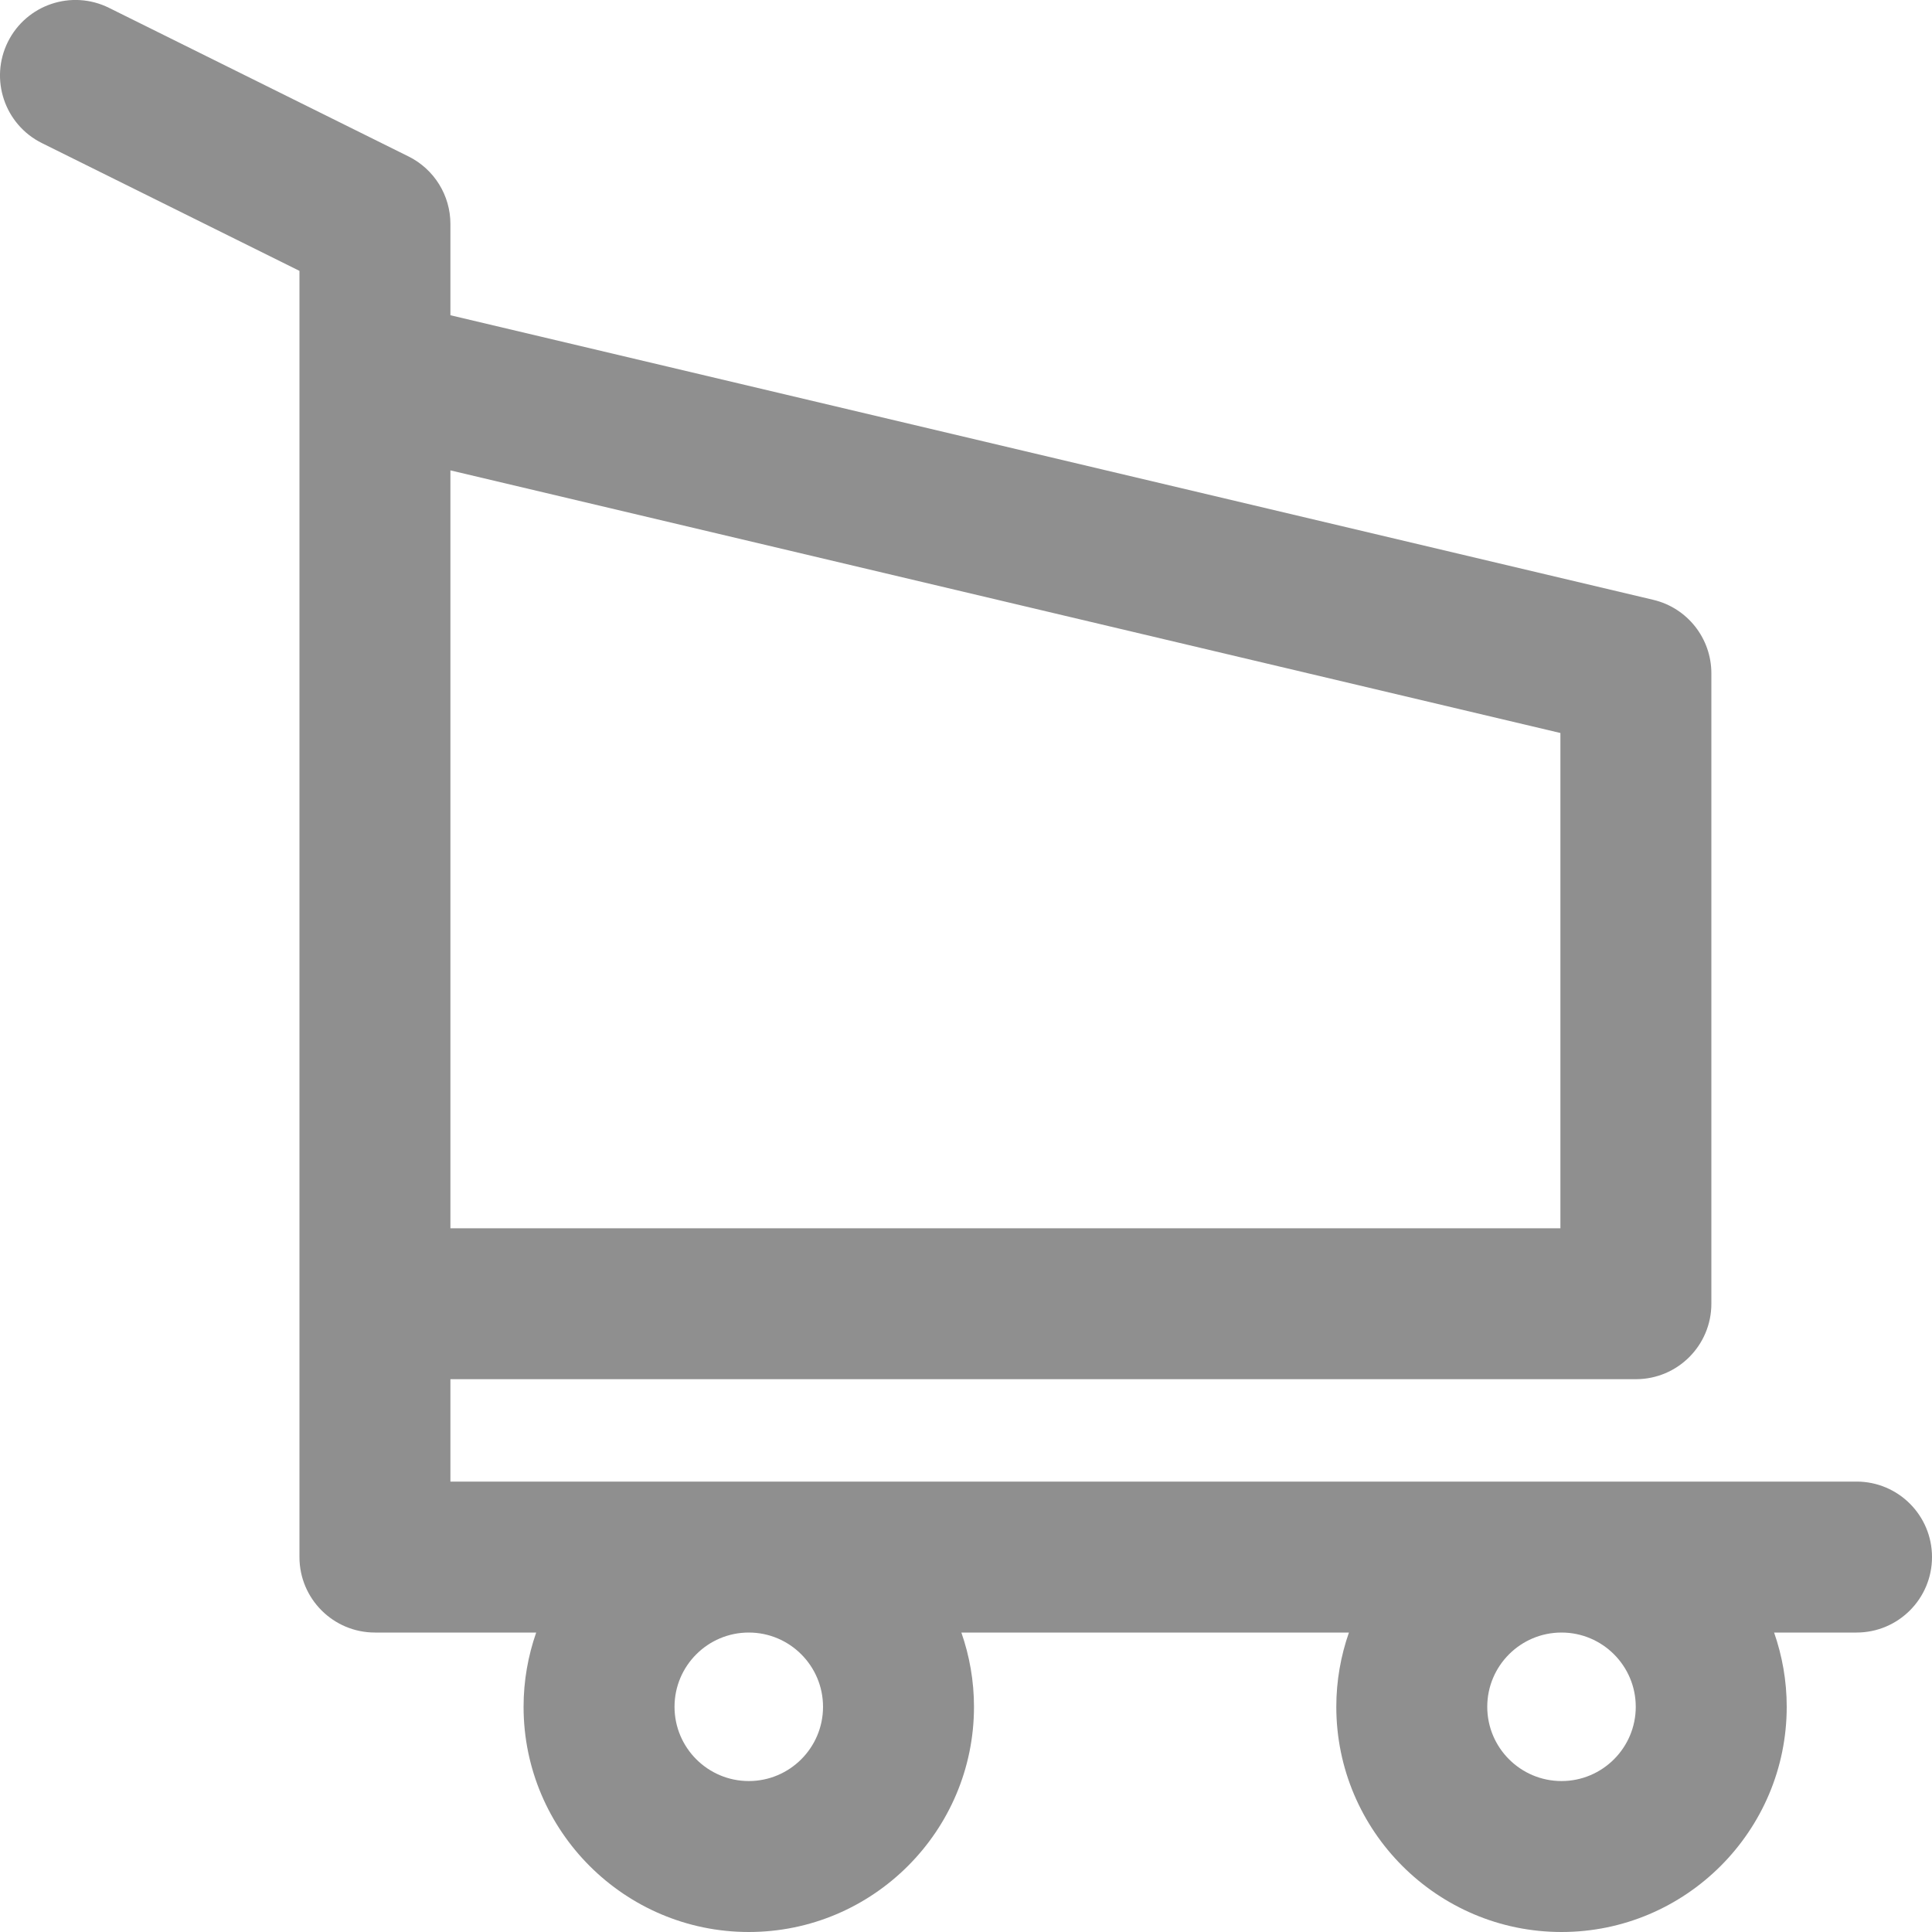
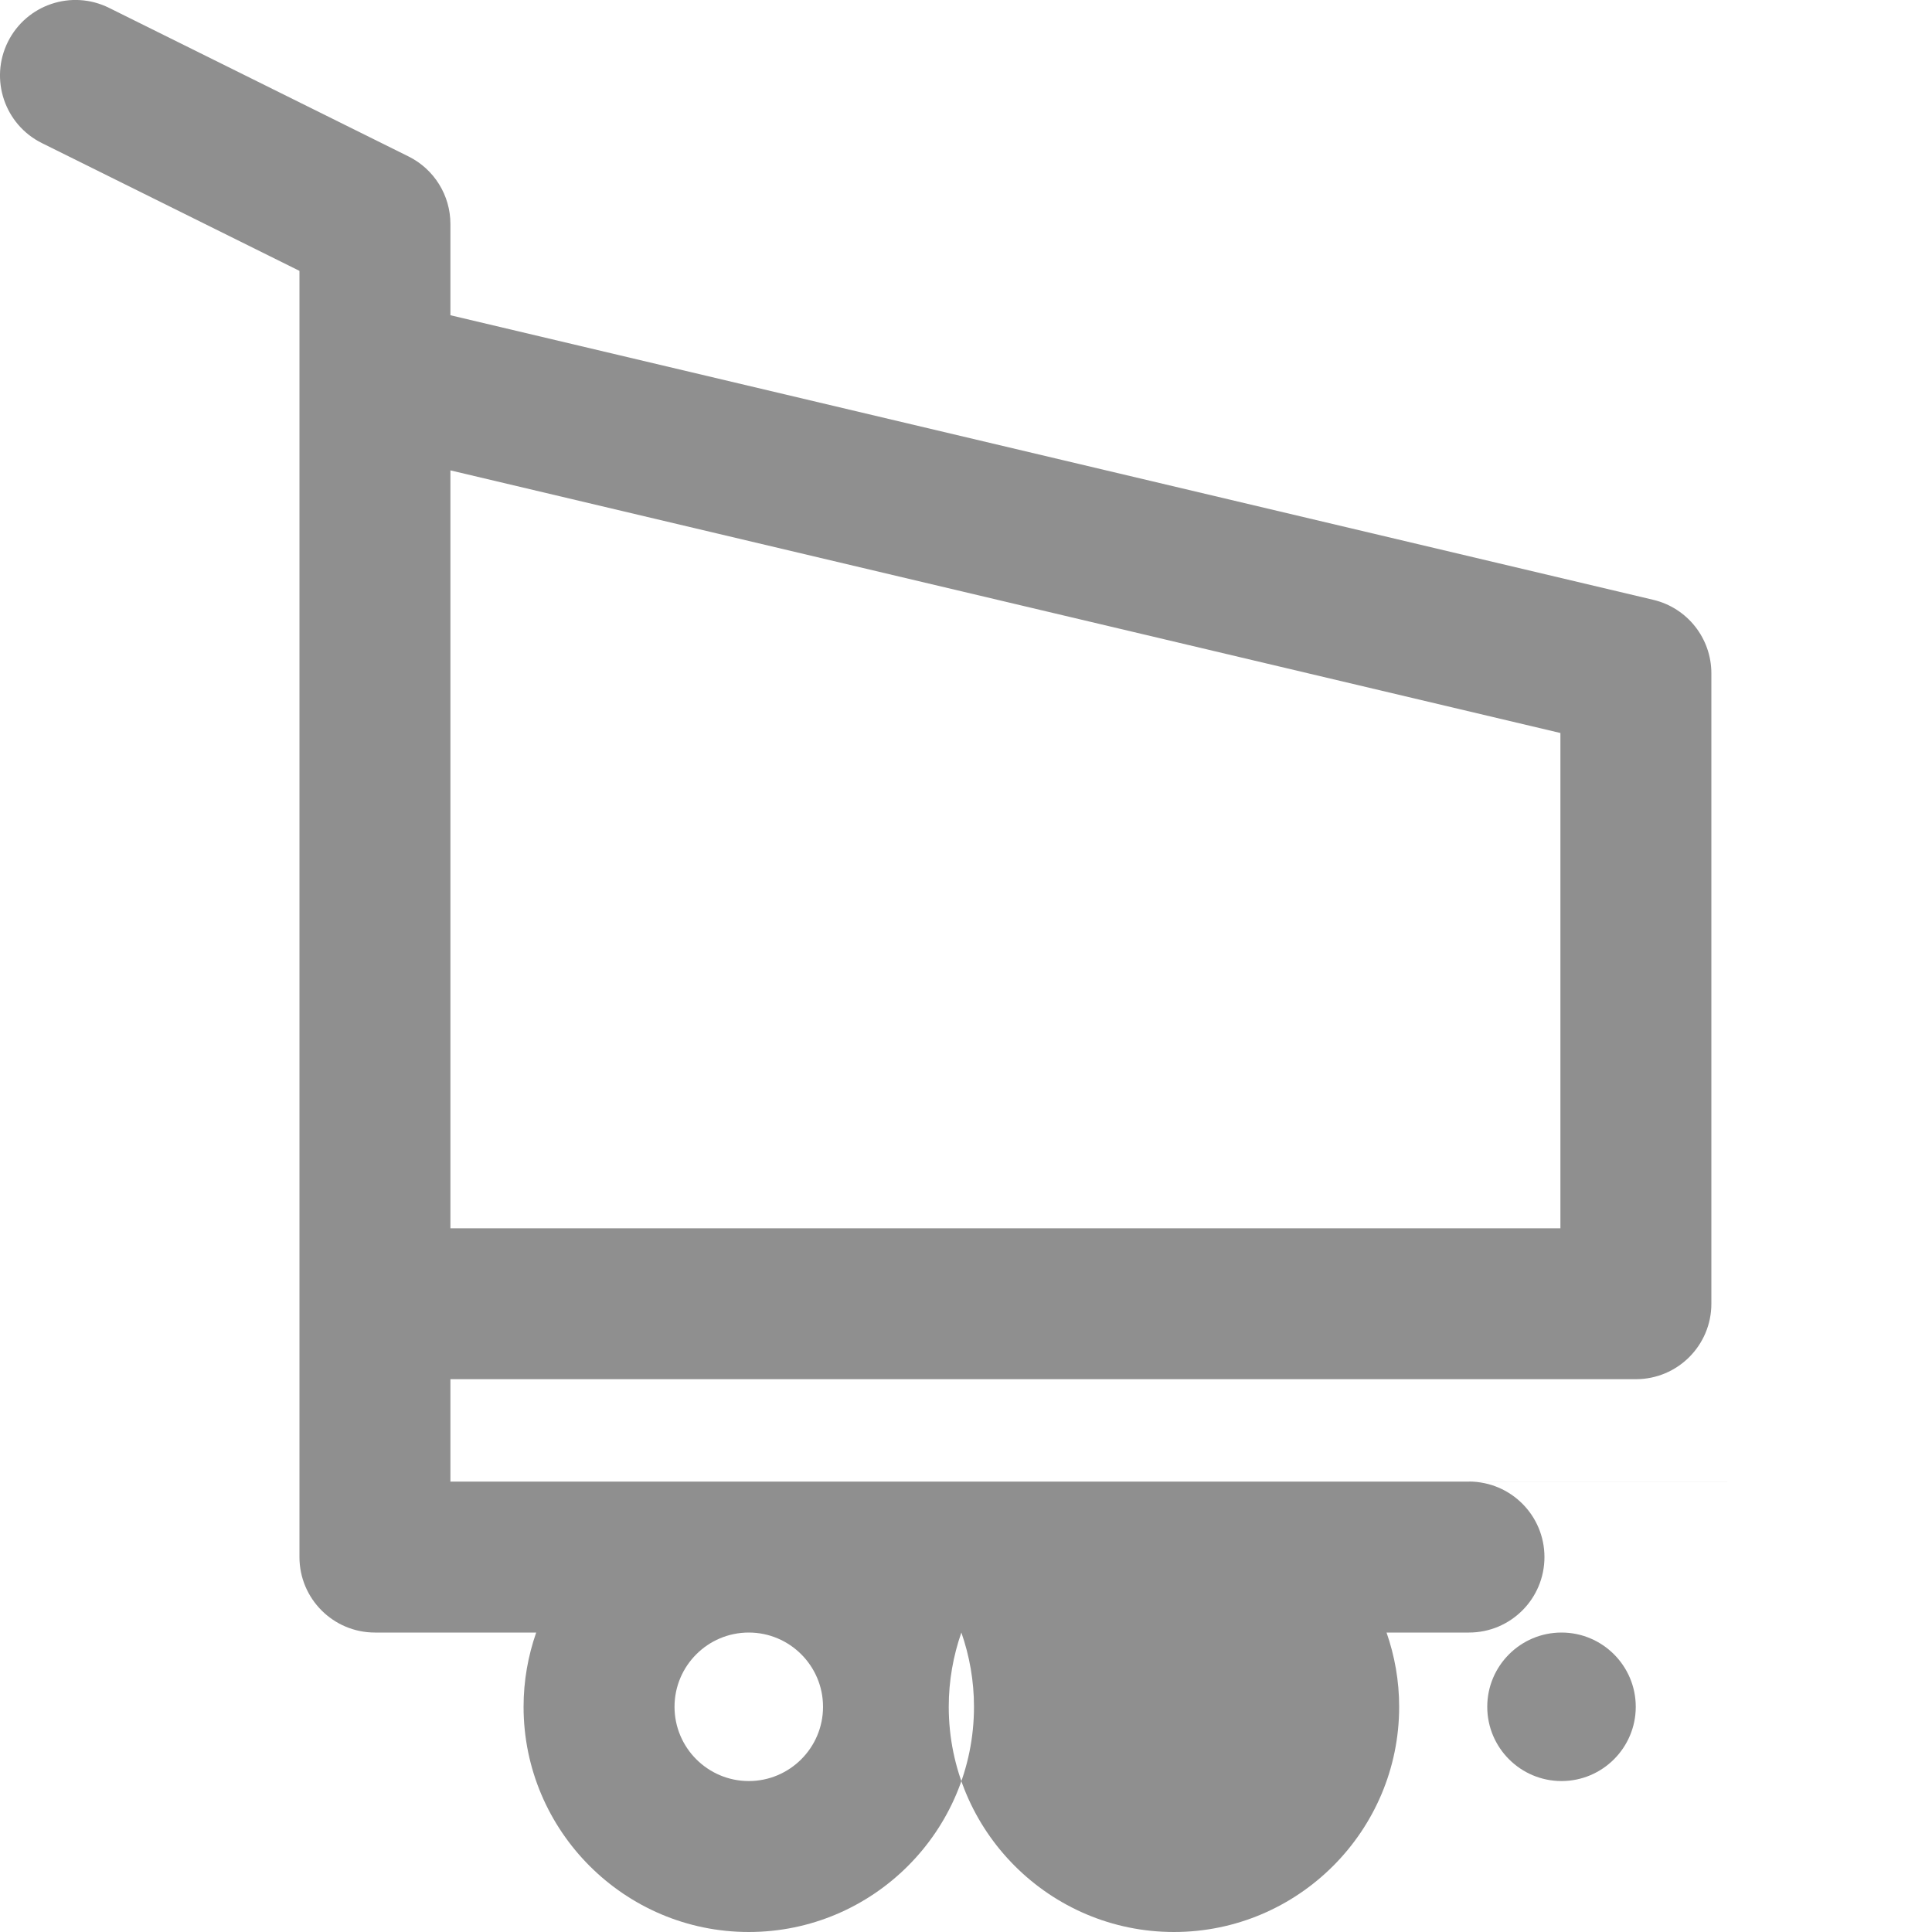
<svg xmlns="http://www.w3.org/2000/svg" xml:space="preserve" width="30px" height="30px" version="1.1" style="shape-rendering:geometricPrecision; text-rendering:geometricPrecision; image-rendering:optimizeQuality; fill-rule:evenodd; clip-rule:evenodd" viewBox="0 0 30000 30000">
  <defs>
    <style type="text/css">
   
    .fil0 {fill:#8F8F8F}
   
  </style>
  </defs>
  <g id="Слой_x0020_1">
    <g id="_2451420512128">
-       <path class="fil0" d="M28828 23006l-21834 0 0 -1590 18408 0c647,0 1172,-524 1172,-1172l0 -9789c0,-544 -374,-1016 -902,-1141l-18678 -4419 0 -1417c0,-445 -252,-851 -651,-1049l-4650 -2307c-580,-288 -1283,-51 -1571,529 -287,580 -51,1283 529,1571l3999 1984 0 19972c0,647 525,1172 1172,1172l2504 0c-126,361 -196,749 -196,1153 0,1928 1569,3497 3497,3497 1928,0 3497,-1569 3497,-3497 0,-404 -70,-792 -196,-1153l6018 0c-126,361 -196,749 -196,1153 0,1928 1569,3497 3497,3497 1928,0 3497,-1569 3497,-3497 0,-404 -70,-792 -196,-1153l1280 0c648,0 1172,-525 1172,-1172 0,-647 -524,-1172 -1172,-1172l0 0zm-21834 -15702l17236 4078 0 7691 -17236 0 0 -11769zm4633 20352c-636,0 -1153,-517 -1153,-1153 0,-636 517,-1153 1153,-1153 636,0 1153,517 1153,1153 0,636 -517,1153 -1153,1153zm12620 0c-636,0 -1153,-517 -1153,-1153 0,-636 517,-1153 1153,-1153 636,0 1153,517 1153,1153 0,636 -517,1153 -1153,1153zm0 0z" data-original="#000000" />
+       <path class="fil0" d="M28828 23006l-21834 0 0 -1590 18408 0c647,0 1172,-524 1172,-1172l0 -9789c0,-544 -374,-1016 -902,-1141l-18678 -4419 0 -1417c0,-445 -252,-851 -651,-1049l-4650 -2307c-580,-288 -1283,-51 -1571,529 -287,580 -51,1283 529,1571l3999 1984 0 19972c0,647 525,1172 1172,1172l2504 0c-126,361 -196,749 -196,1153 0,1928 1569,3497 3497,3497 1928,0 3497,-1569 3497,-3497 0,-404 -70,-792 -196,-1153c-126,361 -196,749 -196,1153 0,1928 1569,3497 3497,3497 1928,0 3497,-1569 3497,-3497 0,-404 -70,-792 -196,-1153l1280 0c648,0 1172,-525 1172,-1172 0,-647 -524,-1172 -1172,-1172l0 0zm-21834 -15702l17236 4078 0 7691 -17236 0 0 -11769zm4633 20352c-636,0 -1153,-517 -1153,-1153 0,-636 517,-1153 1153,-1153 636,0 1153,517 1153,1153 0,636 -517,1153 -1153,1153zm12620 0c-636,0 -1153,-517 -1153,-1153 0,-636 517,-1153 1153,-1153 636,0 1153,517 1153,1153 0,636 -517,1153 -1153,1153zm0 0z" data-original="#000000" />
    </g>
  </g>
</svg>